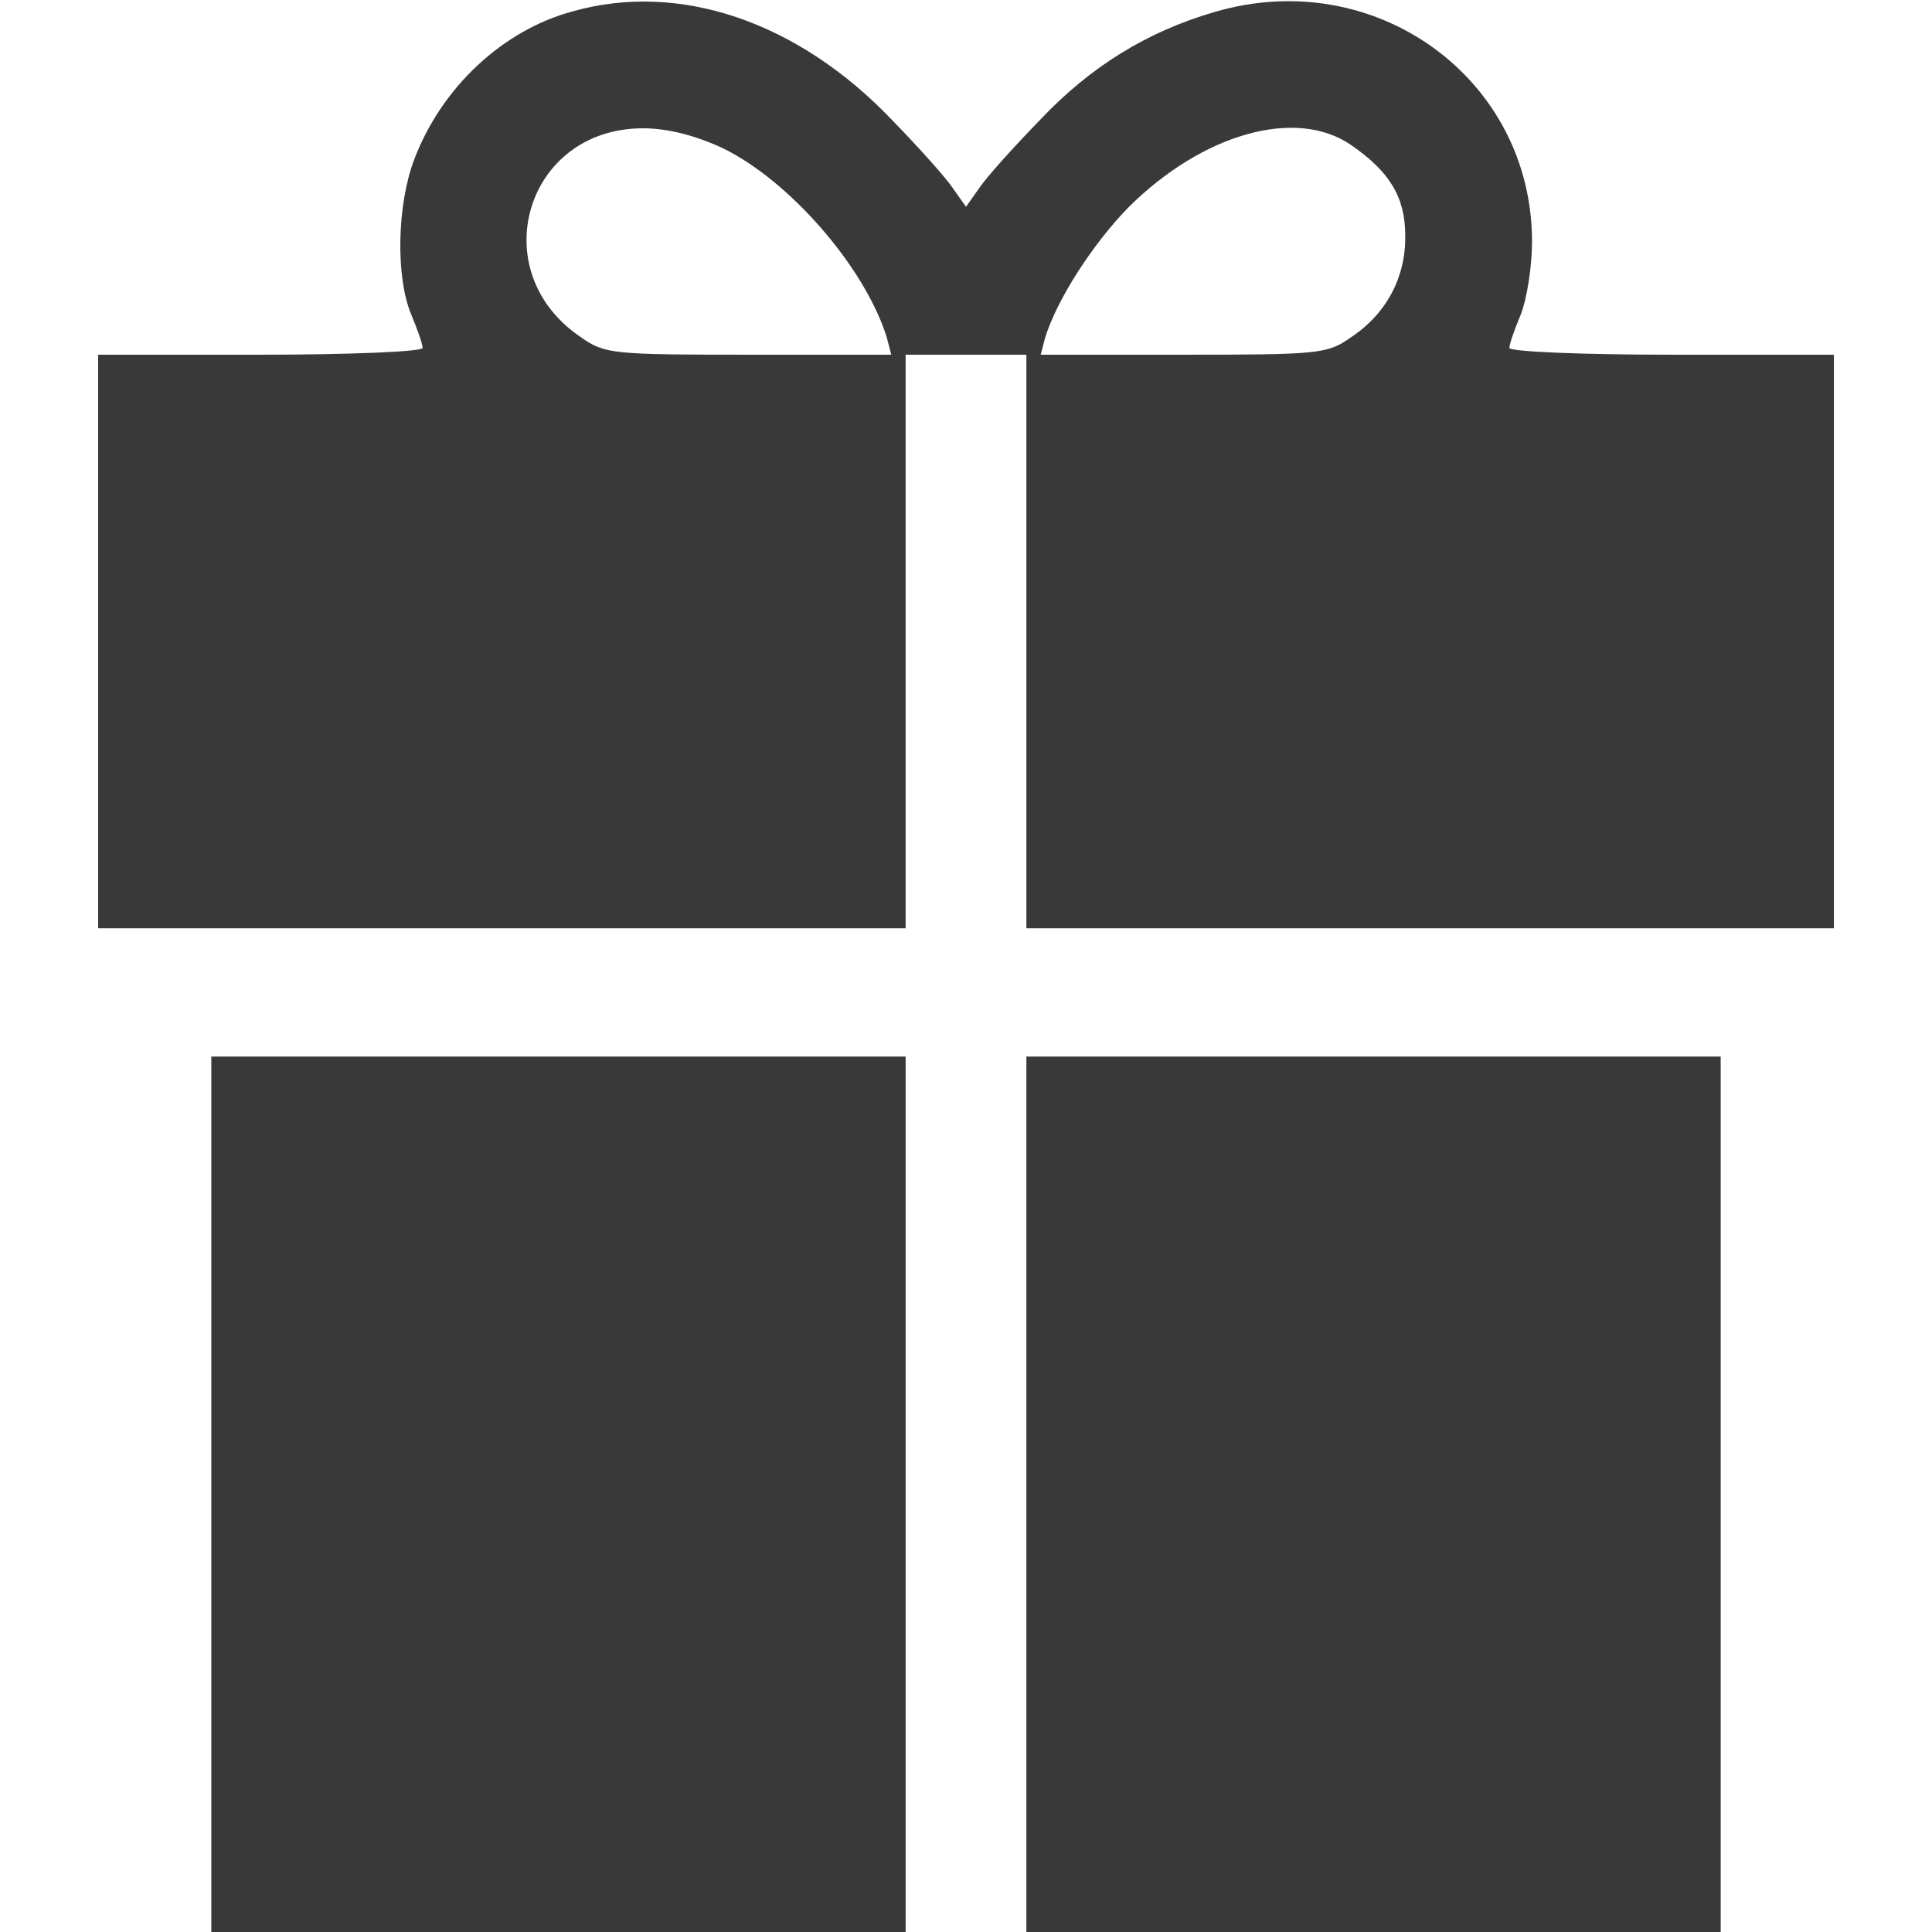
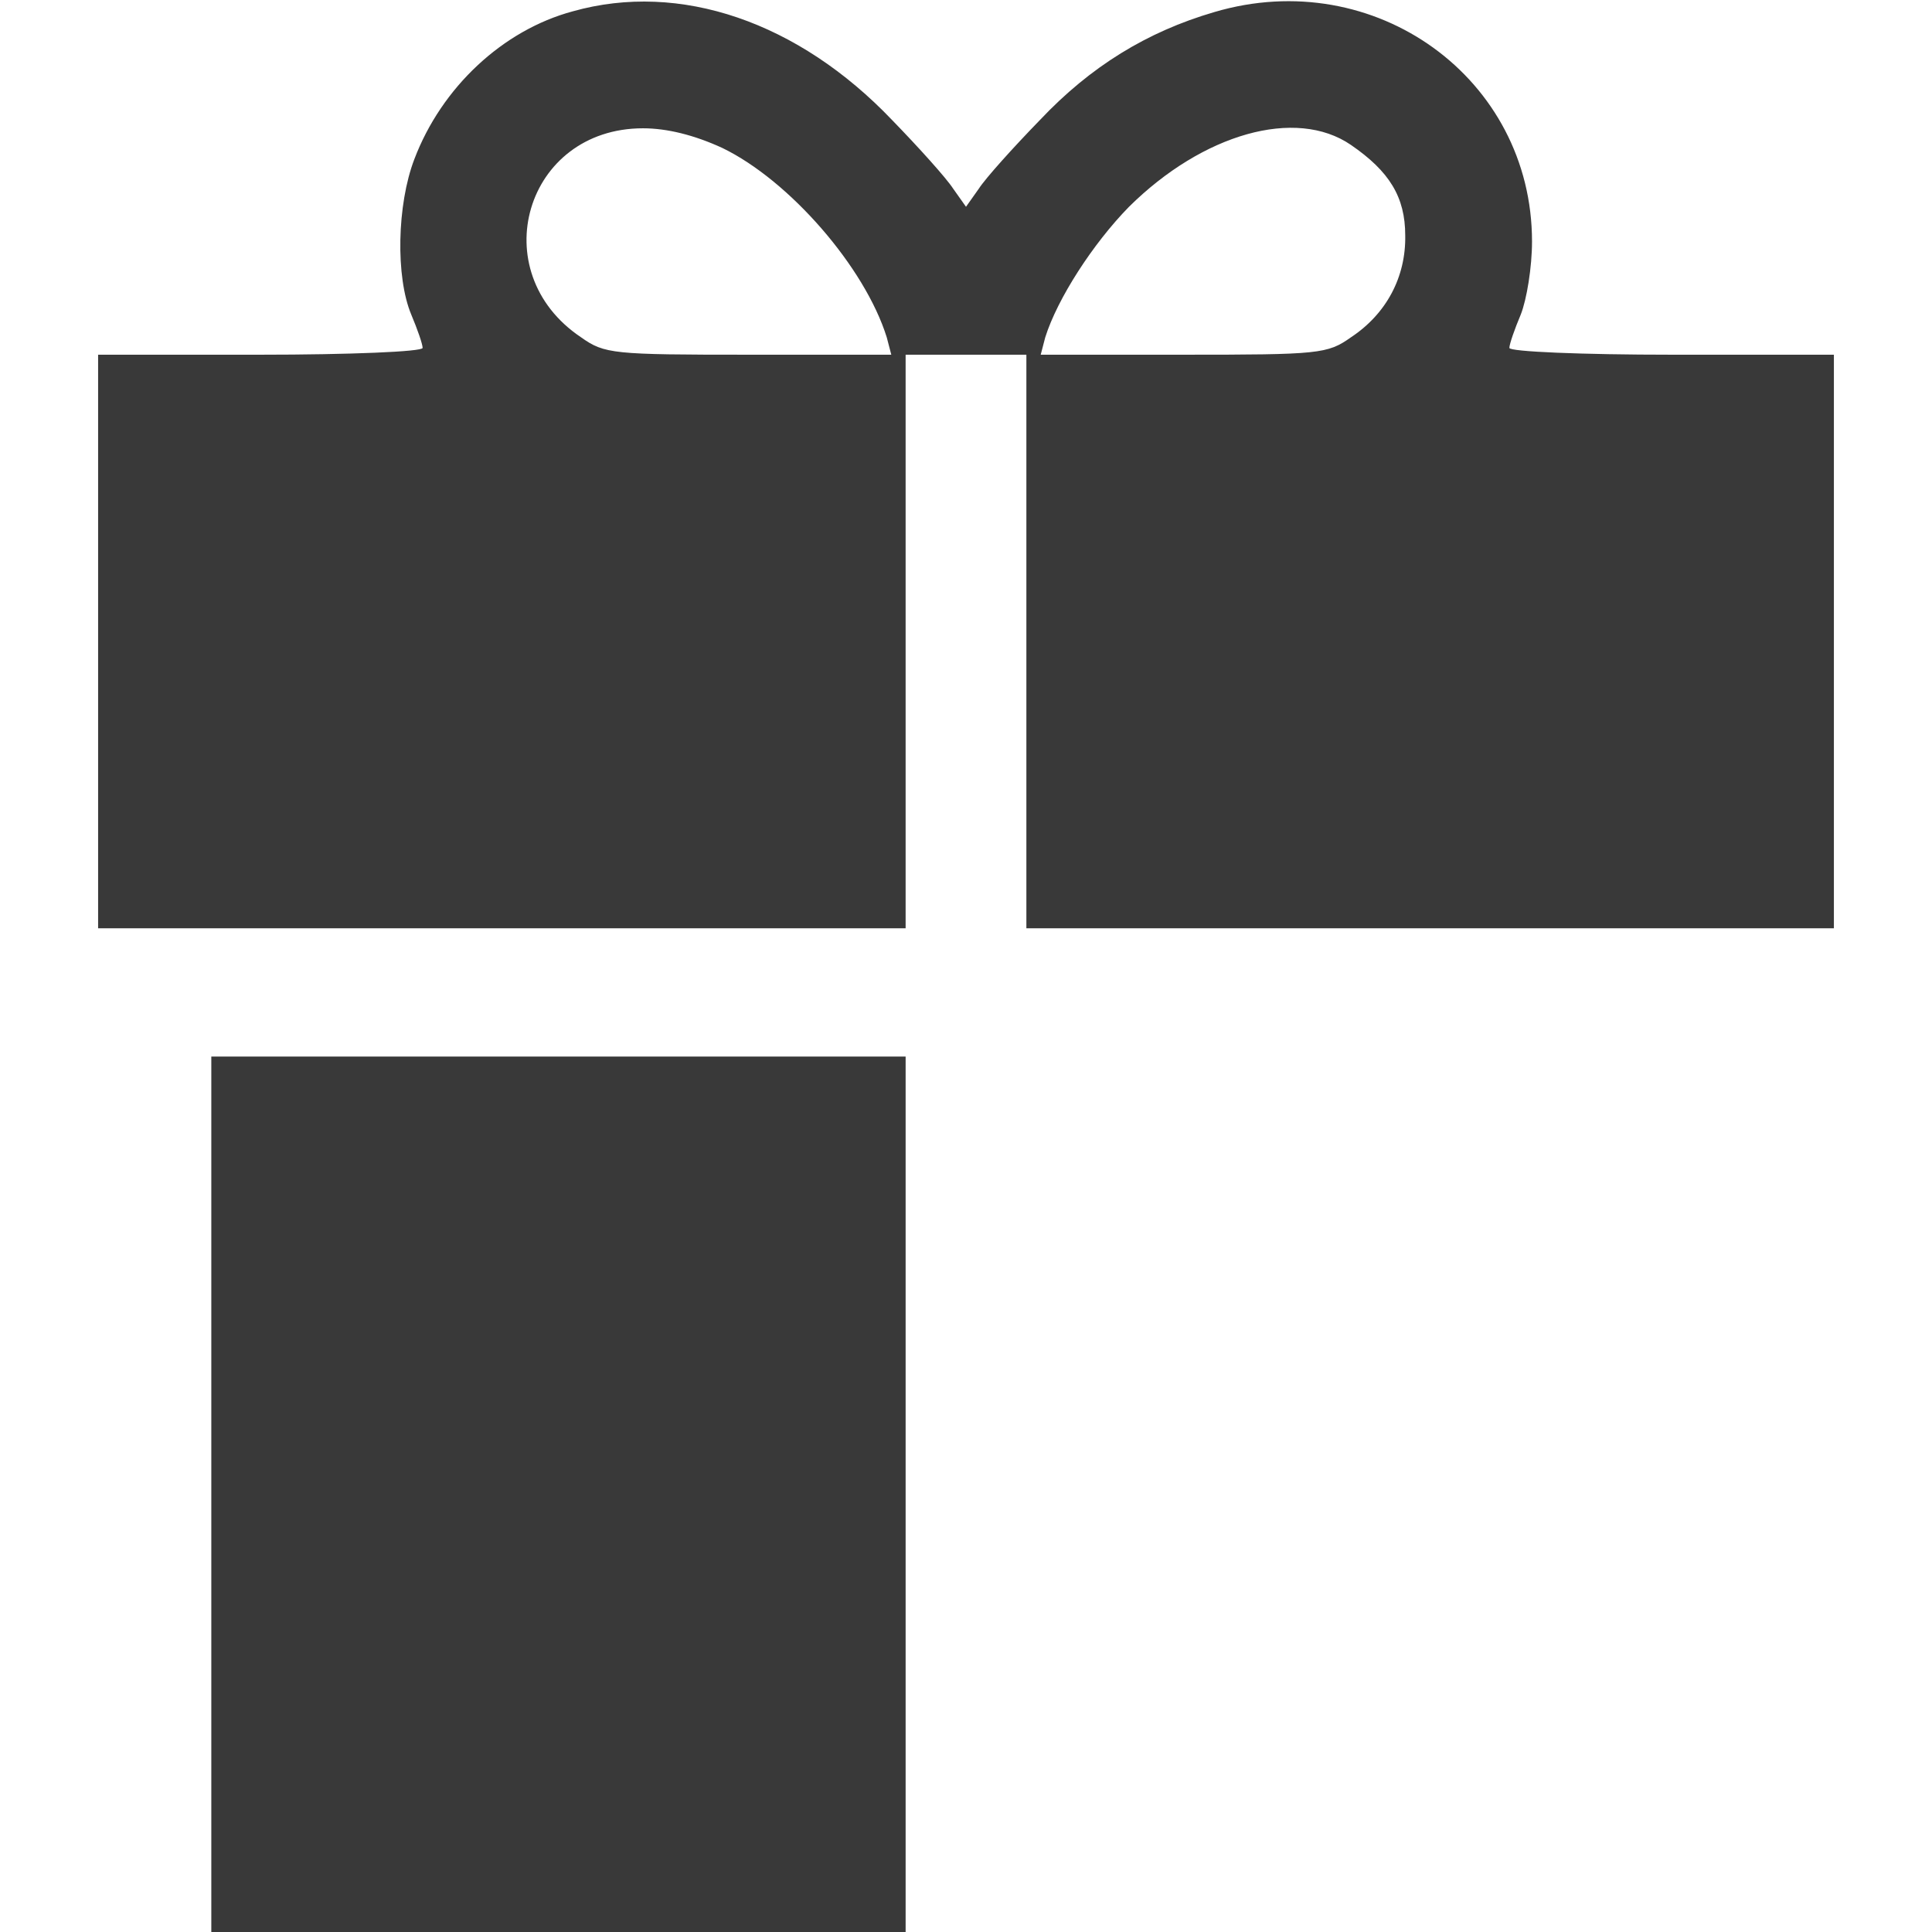
<svg xmlns="http://www.w3.org/2000/svg" width="200" height="200" viewBox="0 0 200 200" fill="none">
  <path d="M59.297 1.172C52.031 3.125 45.703 9.062 42.891 16.484C41.094 21.172 40.938 28.672 42.578 32.578C43.203 34.062 43.75 35.625 43.75 36.016C43.75 36.406 36.172 36.719 26.953 36.719H10.156V66.406V96.094H51.953H93.75V66.406V36.719H100H106.25V66.406V96.094H148.047H189.844V66.406V36.719H173.047C163.828 36.719 156.25 36.406 156.25 36.016C156.25 35.625 156.797 34.062 157.422 32.578C158.047 31.016 158.594 27.656 158.594 25C158.594 8.125 142.344 -3.672 125.703 1.25C118.75 3.281 112.891 6.875 107.656 12.422C104.922 15.234 102.031 18.438 101.328 19.531L100 21.406L98.672 19.531C97.969 18.438 95.078 15.234 92.344 12.422C82.656 2.266 70.391 -1.953 59.297 1.172ZM74.766 15.312C81.719 18.672 89.531 27.656 91.797 34.922L92.266 36.719H77.5C63.438 36.719 62.578 36.641 60.156 34.922C50 28.125 54.375 13.281 66.562 13.281C69.062 13.281 71.875 13.984 74.766 15.312ZM139.844 15C143.828 17.734 145.469 20.391 145.469 24.375C145.547 28.672 143.516 32.5 139.844 34.922C137.422 36.641 136.562 36.719 122.5 36.719H107.734L108.203 34.922C109.453 30.938 113.125 25.234 116.875 21.406C124.531 13.828 134.141 11.094 139.844 15Z" fill="#393939" />
  <path d="M21.875 154.688V200H57.812H93.75V154.688V109.375H57.812H21.875V154.688Z" fill="#393939" />
-   <path d="M106.25 154.688V200H142.188H178.125V154.688V109.375H142.188H106.25V154.688Z" fill="#393939" />
</svg>